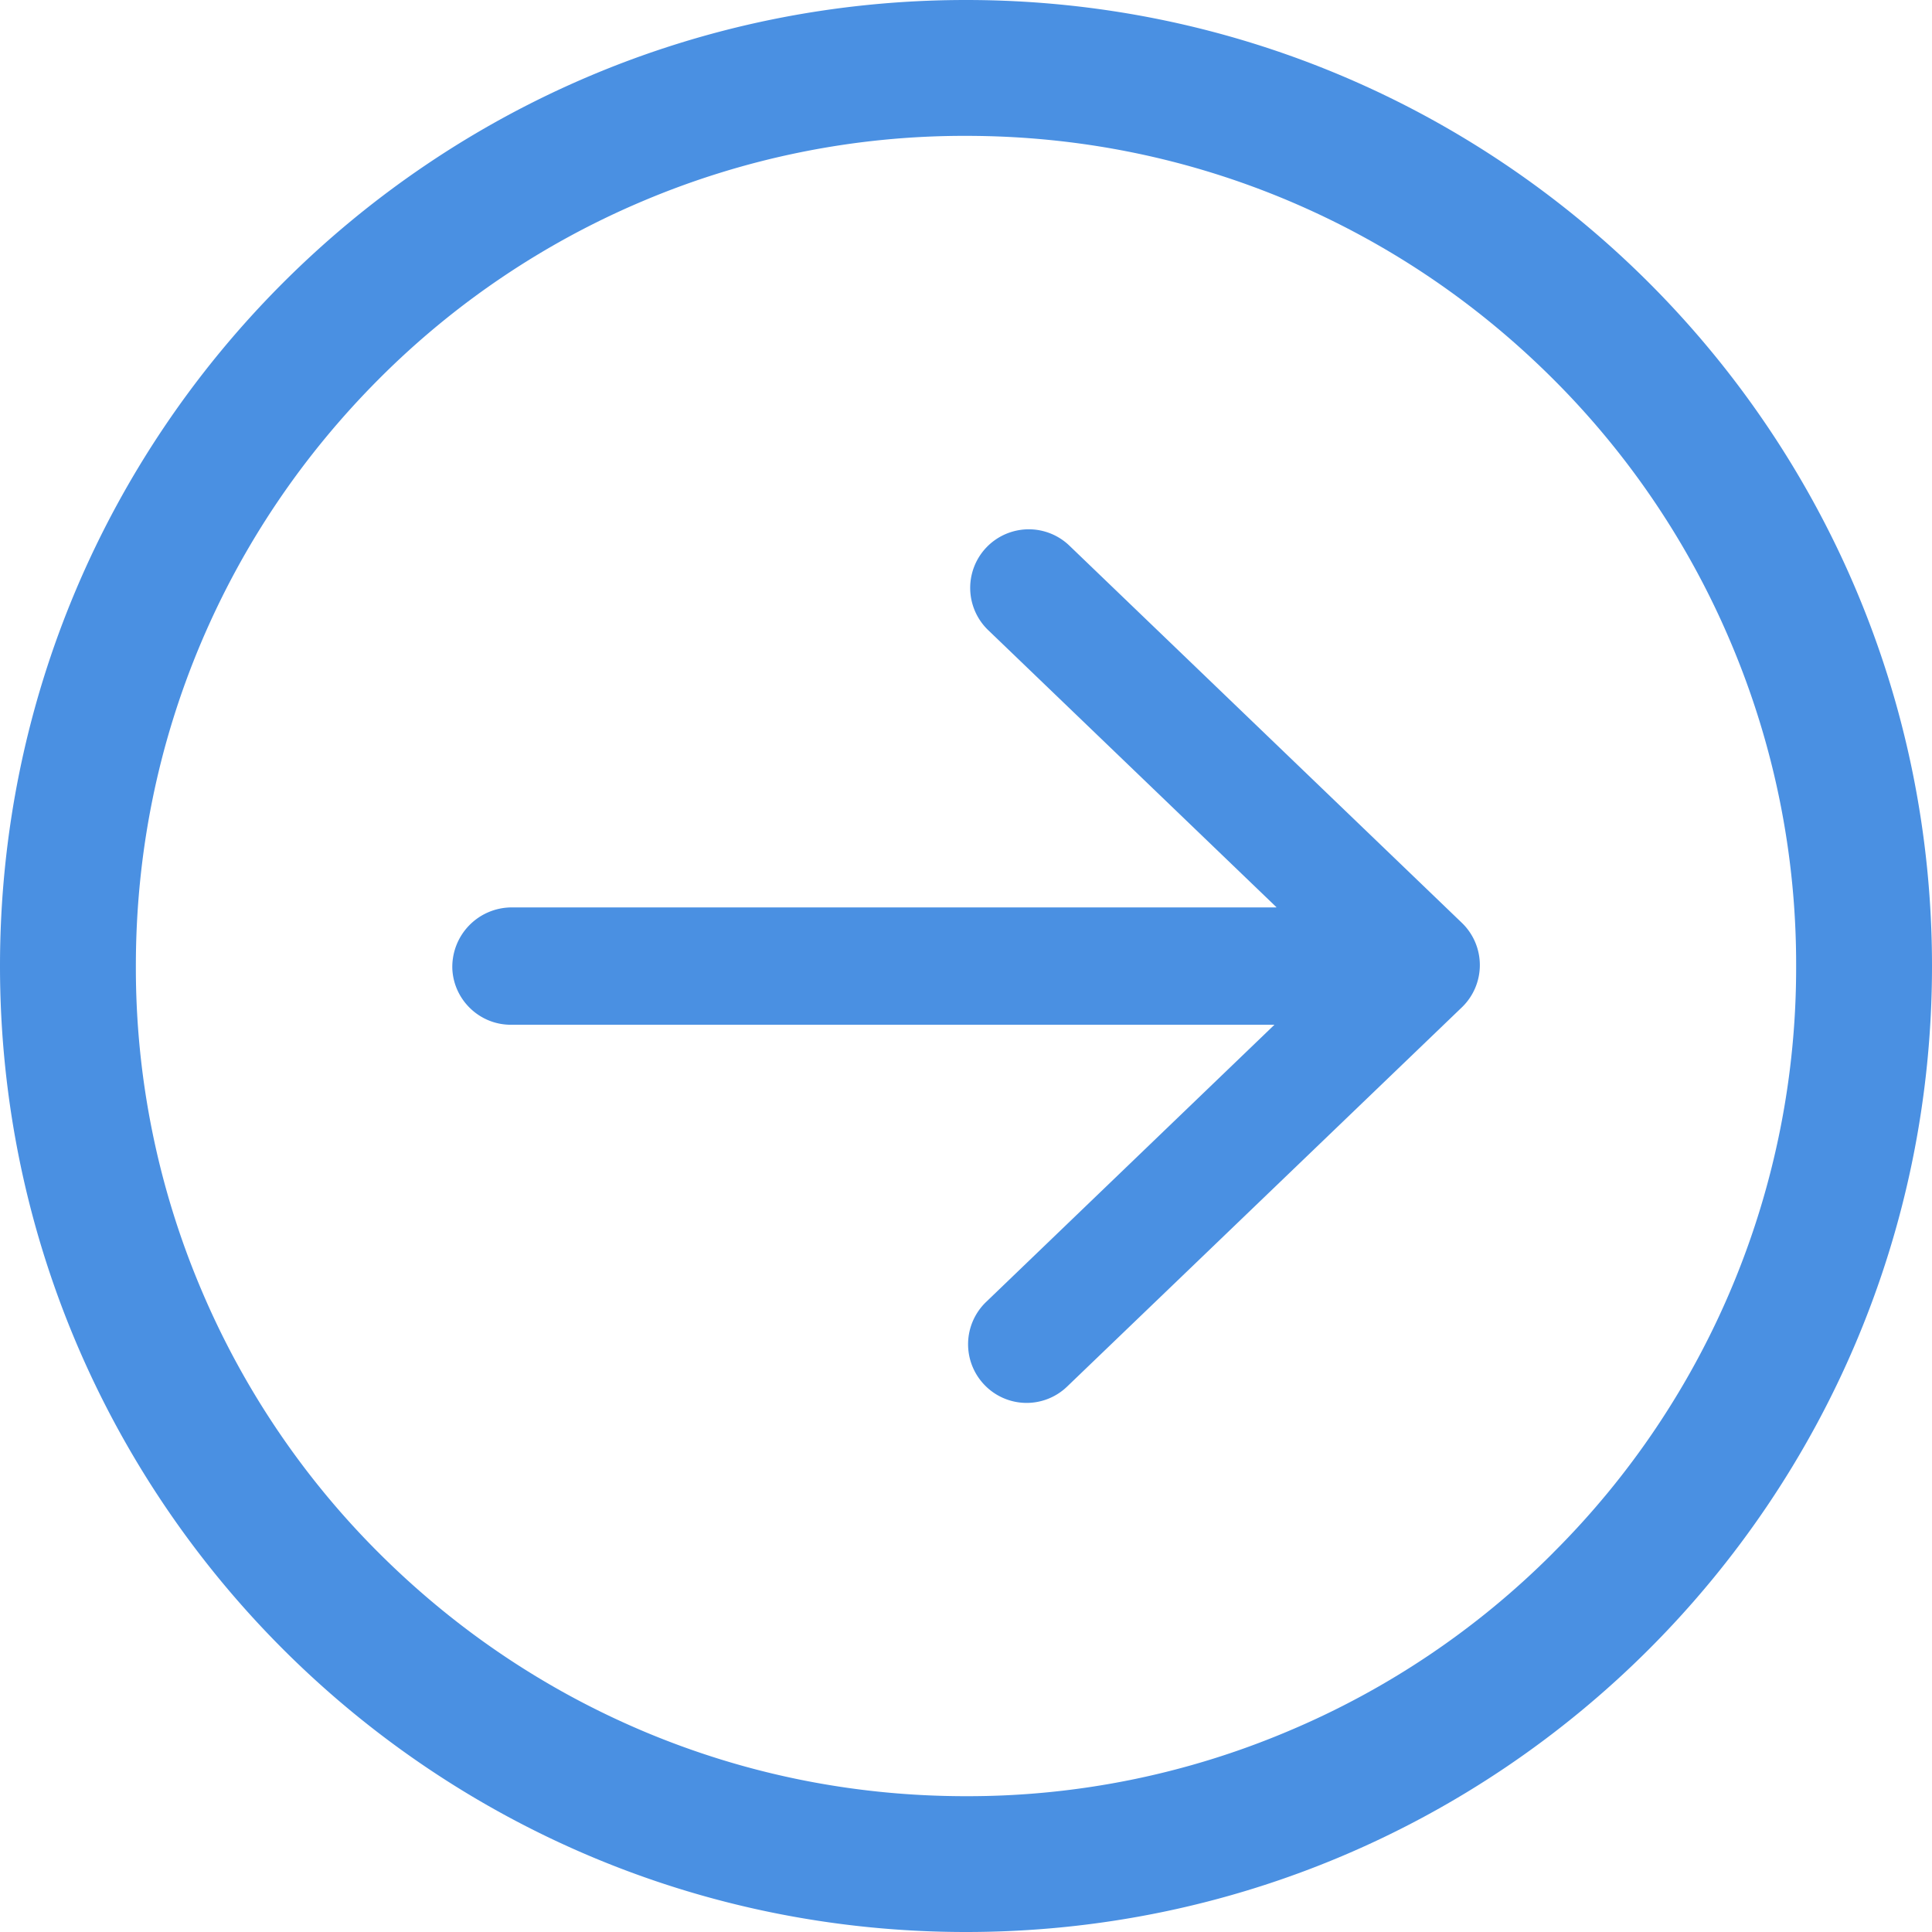
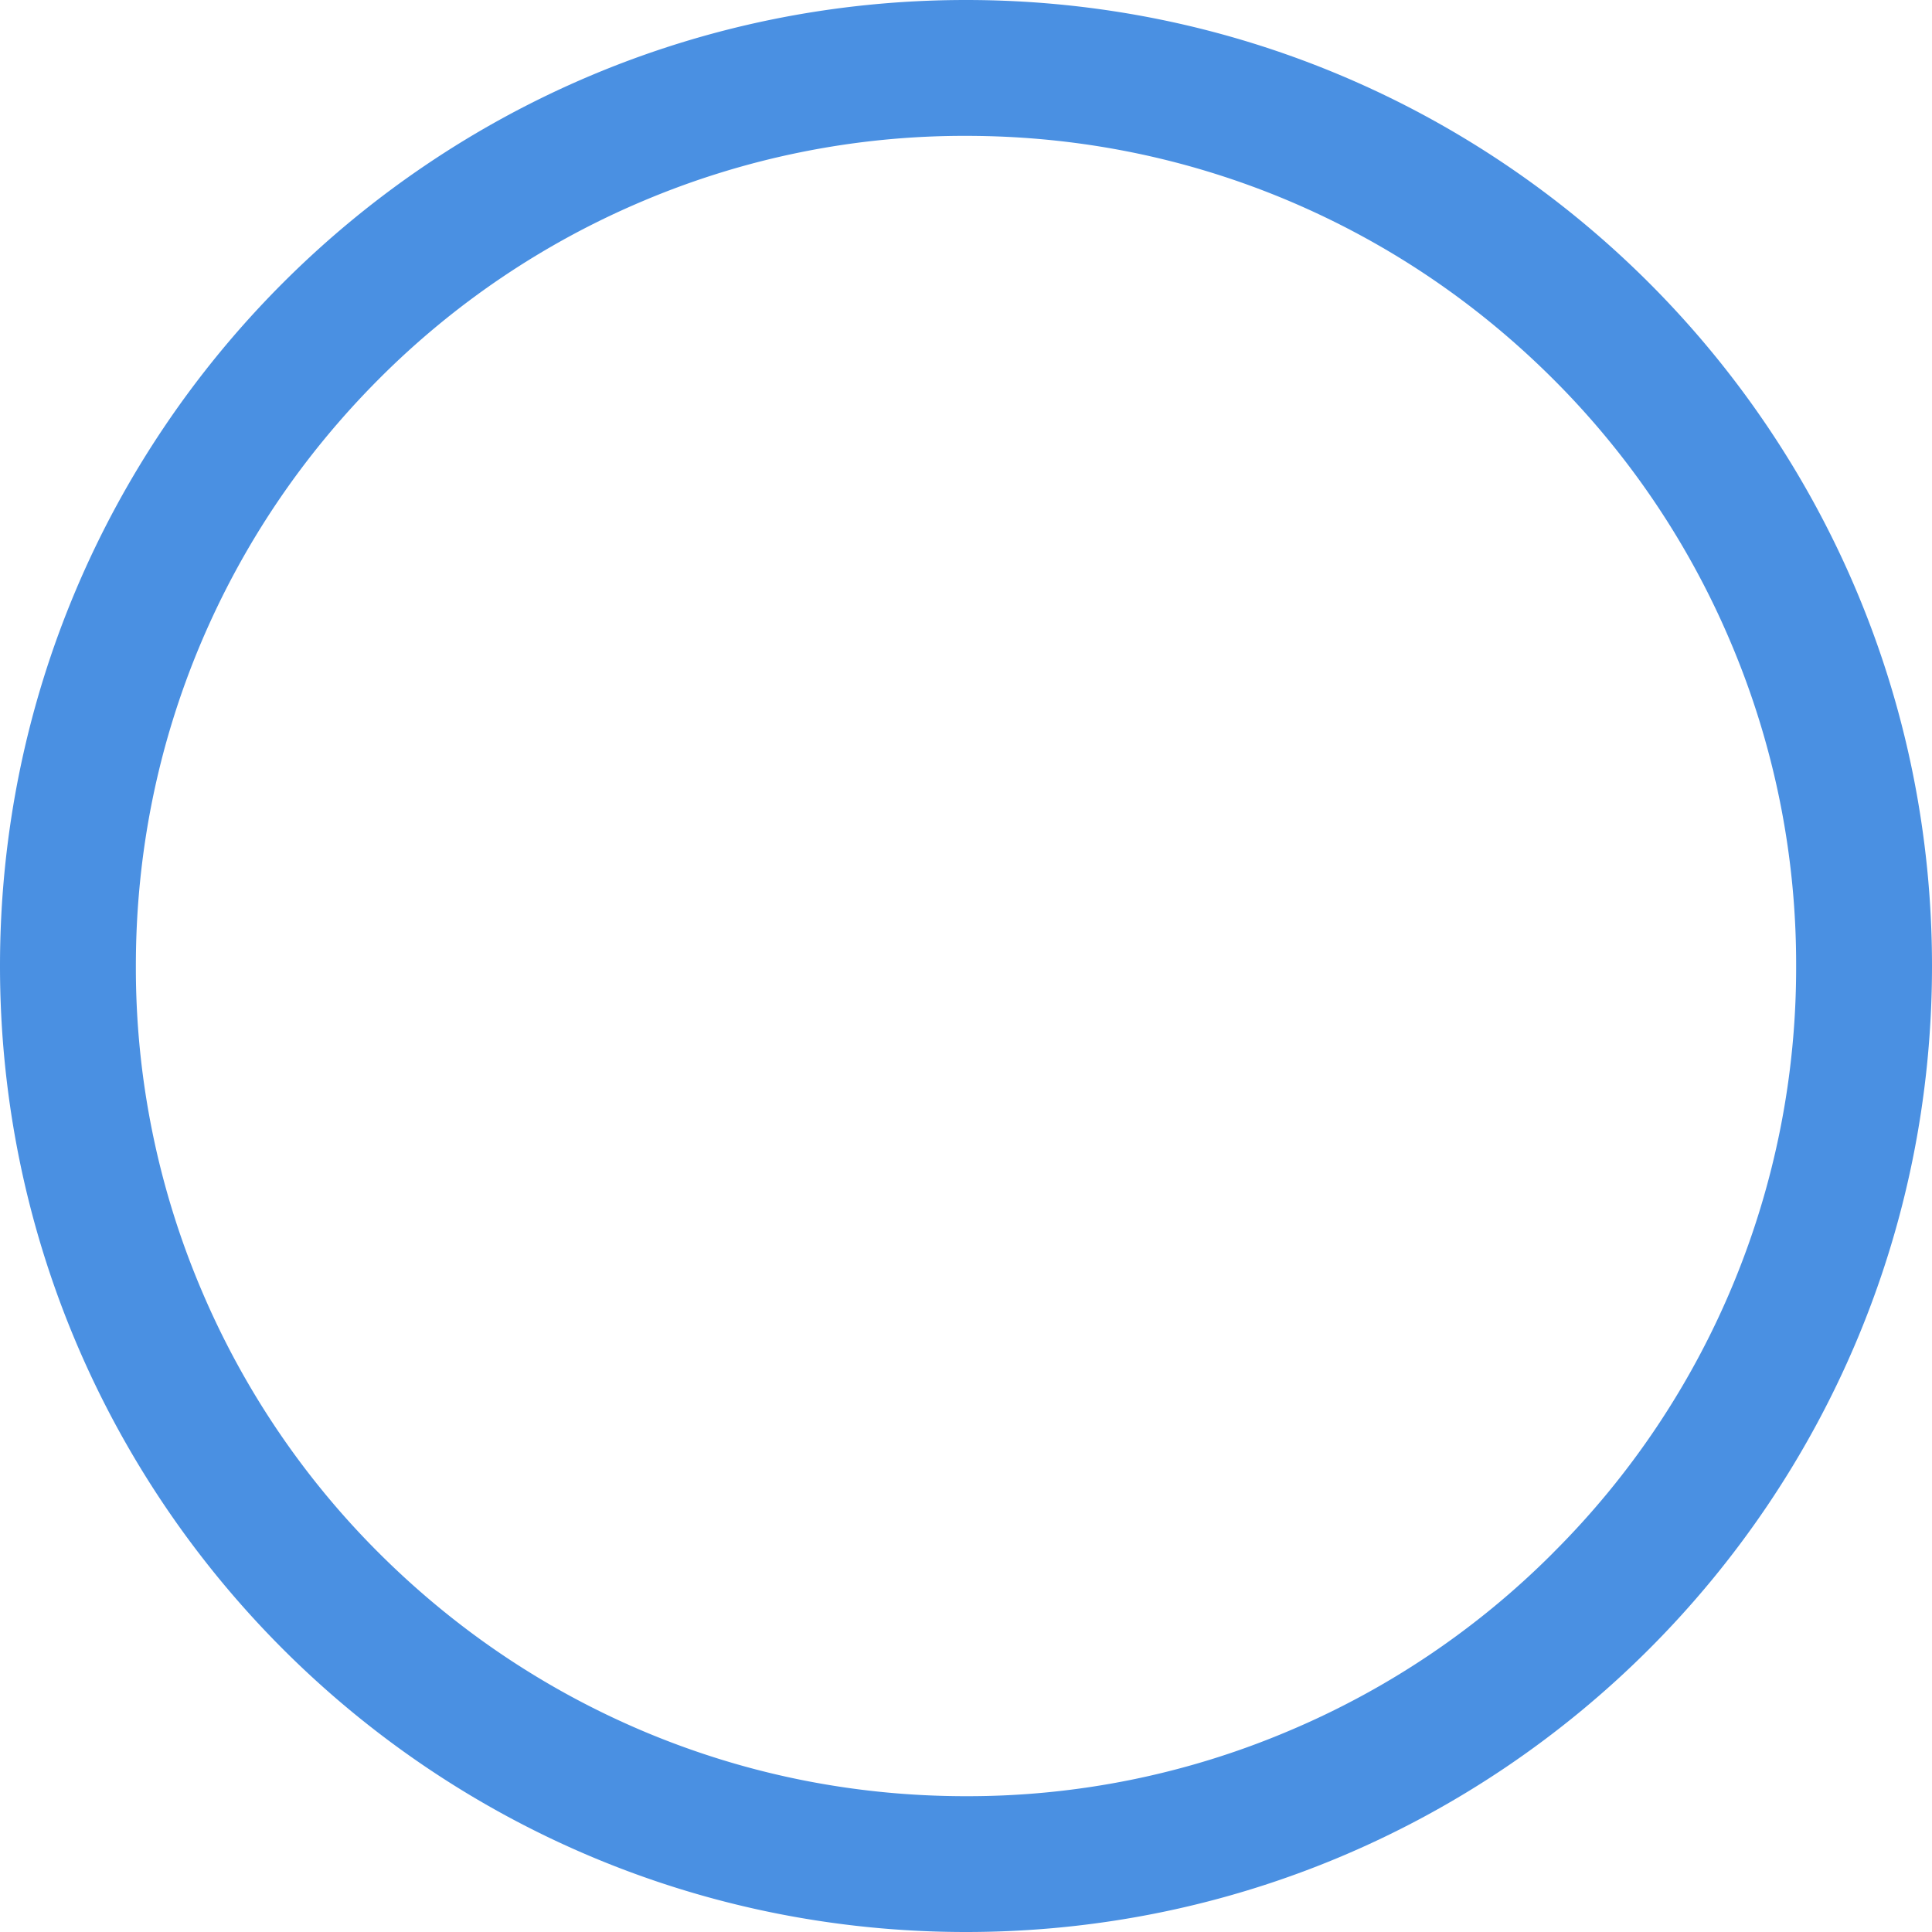
<svg xmlns="http://www.w3.org/2000/svg" width="34" height="34" viewBox="0 0 34 34">
  <g fill="#4A90E2" fill-rule="evenodd">
    <path d="M17 0C7.61 0 0 7.61 0 17s7.61 17 17 17 17-7.61 17-17S26.39 0 17 0zm10.33 27.33a14.533 14.533 0 0 1-4.646 3.13A14.469 14.469 0 0 1 17 31.61c-1.972 0-3.885-.386-5.684-1.146-1.74-.737-3.3-1.79-4.645-3.131a14.533 14.533 0 0 1-3.132-4.645A14.497 14.497 0 0 1 2.391 17c0-1.972.385-3.885 1.145-5.684.737-1.74 1.79-3.3 3.131-4.645a14.533 14.533 0 0 1 4.645-3.132A14.497 14.497 0 0 1 17 2.391c1.972 0 3.885.385 5.684 1.145 1.74.737 3.3 1.79 4.645 3.131a14.533 14.533 0 0 1 3.132 4.645A14.497 14.497 0 0 1 31.609 17a14.525 14.525 0 0 1-4.28 10.33z" />
-     <path fill-rule="nonzero" d="M9.012 15.969H22.46c.002 0 .004-.005.002-.005l-5.072-4.875a1.03 1.03 0 1 1 1.43-1.486l6.907 6.638a1.032 1.032 0 0 1 0 1.486l-6.945 6.672a1.027 1.027 0 0 1-1.458-.028 1.032 1.032 0 0 1 .029-1.458l5.071-4.875c.003-.002 0-.004-.002-.004H8.99c-.548 0-.996-.43-1.029-.968a1.047 1.047 0 0 1 1.052-1.097z" />
  </g>
</svg>